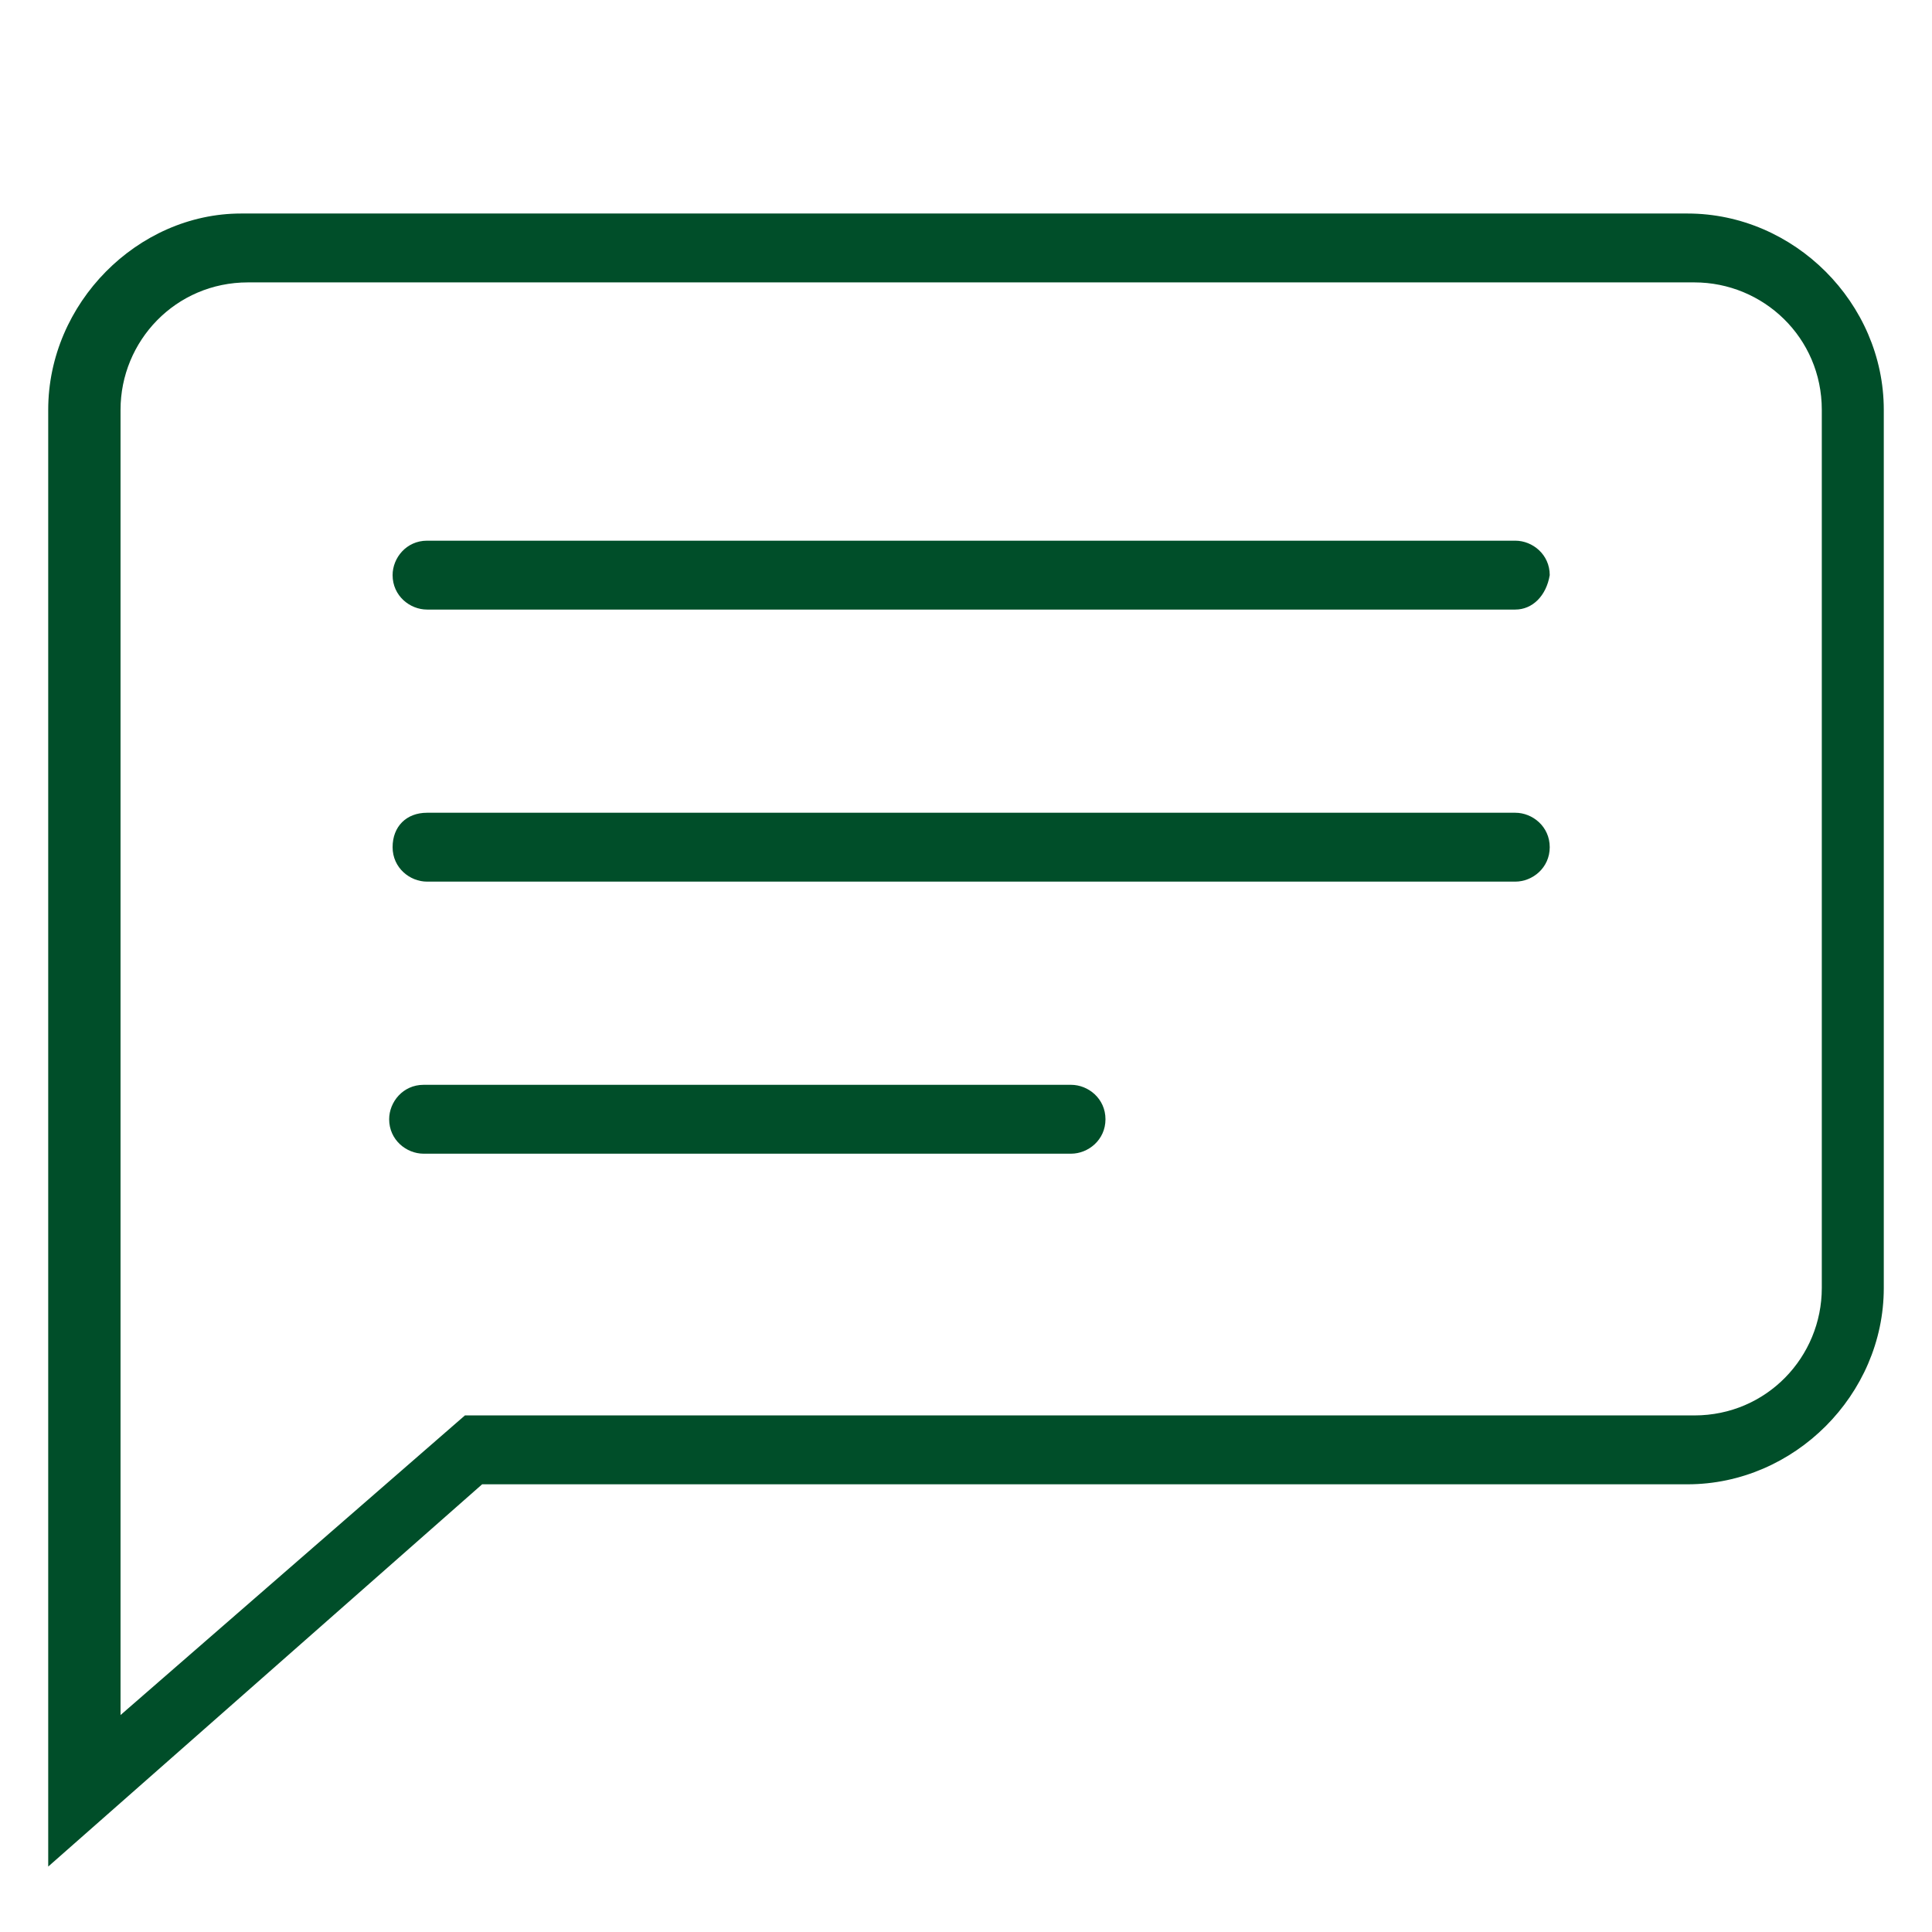
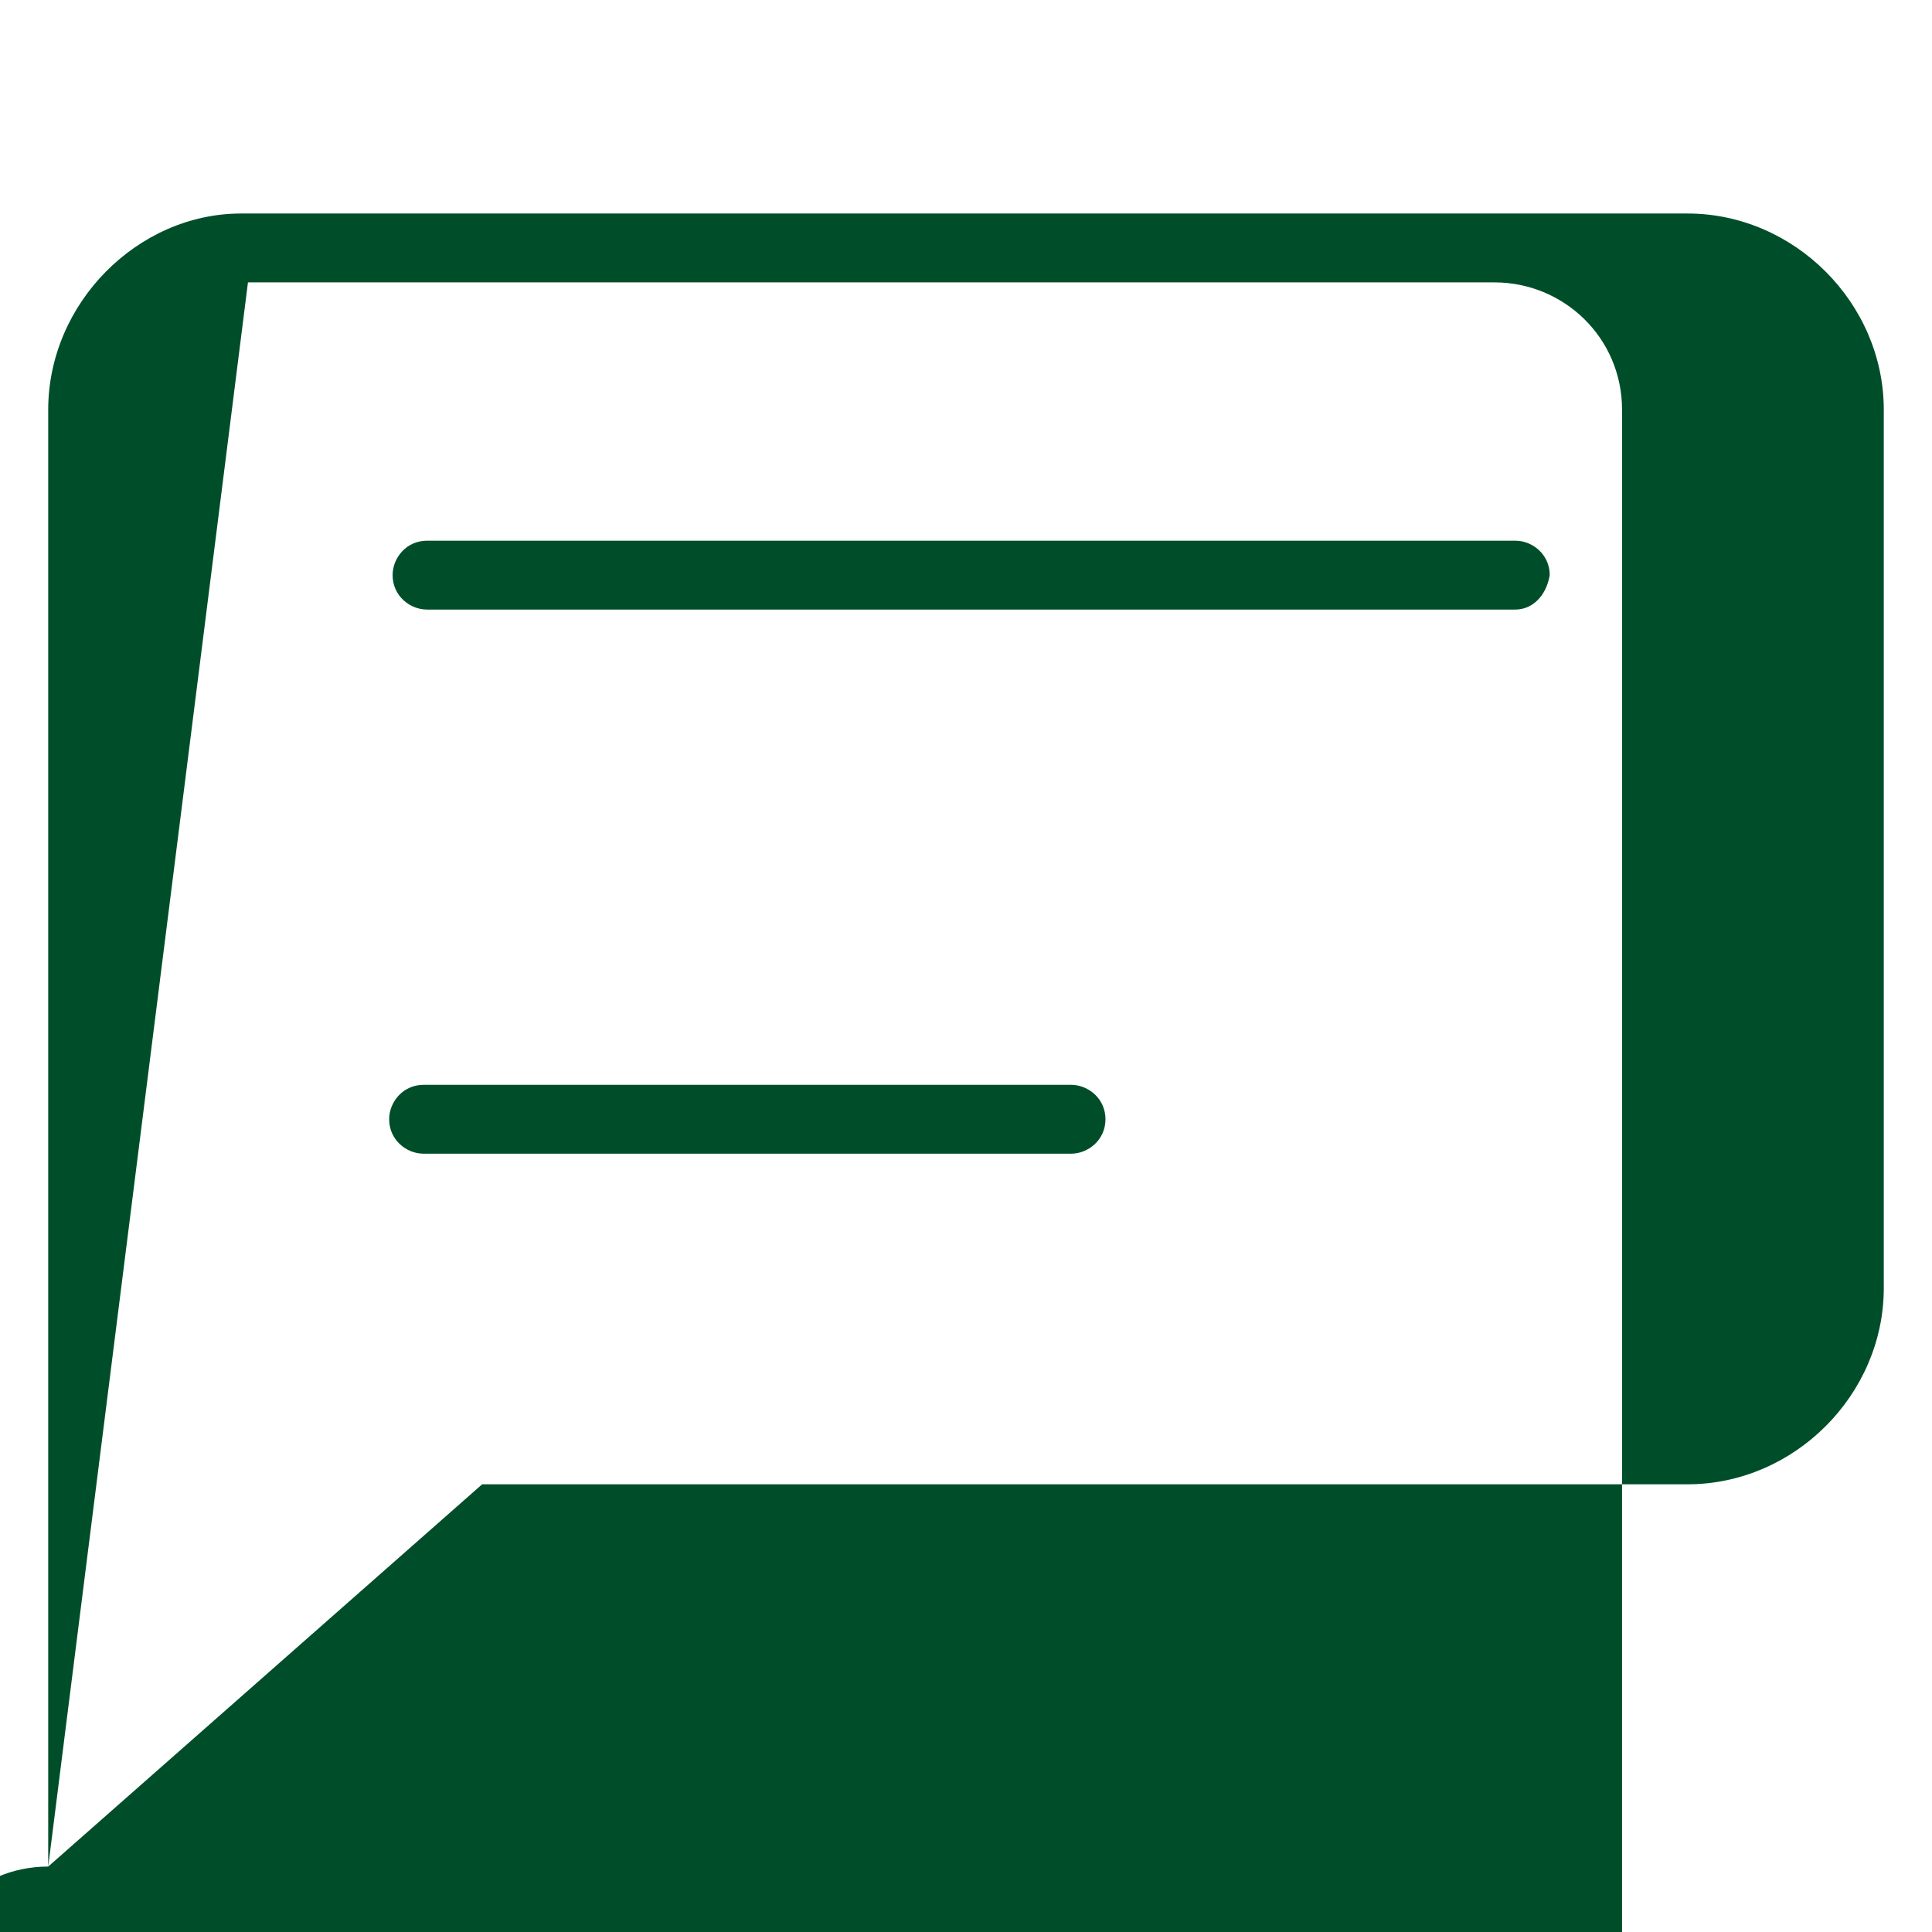
<svg xmlns="http://www.w3.org/2000/svg" id="Calque_1" x="0px" y="0px" viewBox="0 0 56.1 56.1" style="enable-background:new 0 0 56.1 56.1;" xml:space="preserve">
  <style type="text/css">	.st0{fill:#004E29;}</style>
  <g>
-     <path class="st0" d="M1.4,54.2V11.9C1.4,8.8,4,6.2,7,6.2h42c3.1,0,5.7,2.6,5.7,5.7v25.5c0,3.1-2.6,5.7-5.7,5.7H14L1.4,54.2z   M7.2,8.2c-2.1,0-3.7,1.7-3.7,3.7v37.9l10-8.7h35.7c2.1,0,3.7-1.7,3.7-3.7V11.9c0-2.1-1.7-3.7-3.7-3.7H7.2z" />
+     <path class="st0" d="M1.4,54.2V11.9C1.4,8.8,4,6.2,7,6.2h42c3.1,0,5.7,2.6,5.7,5.7v25.5c0,3.1-2.6,5.7-5.7,5.7H14L1.4,54.2z   c-2.1,0-3.7,1.7-3.7,3.7v37.9l10-8.7h35.7c2.1,0,3.7-1.7,3.7-3.7V11.9c0-2.1-1.7-3.7-3.7-3.7H7.2z" />
    <path class="st0" d="M44,17.7H12.4c-0.5,0-1-0.4-1-1c0-0.5,0.4-1,1-1H44c0.5,0,1,0.4,1,1C44.9,17.3,44.5,17.7,44,17.7z" />
-     <path class="st0" d="M44,25.6H12.4c-0.5,0-1-0.4-1-1s0.4-1,1-1H44c0.5,0,1,0.4,1,1S44.5,25.6,44,25.6z" />
    <path class="st0" d="M31.1,33.5H12.3c-0.5,0-1-0.4-1-1c0-0.5,0.4-1,1-1h18.8c0.5,0,1,0.4,1,1C32.1,33.1,31.6,33.5,31.1,33.5z" />
  </g>
</svg>